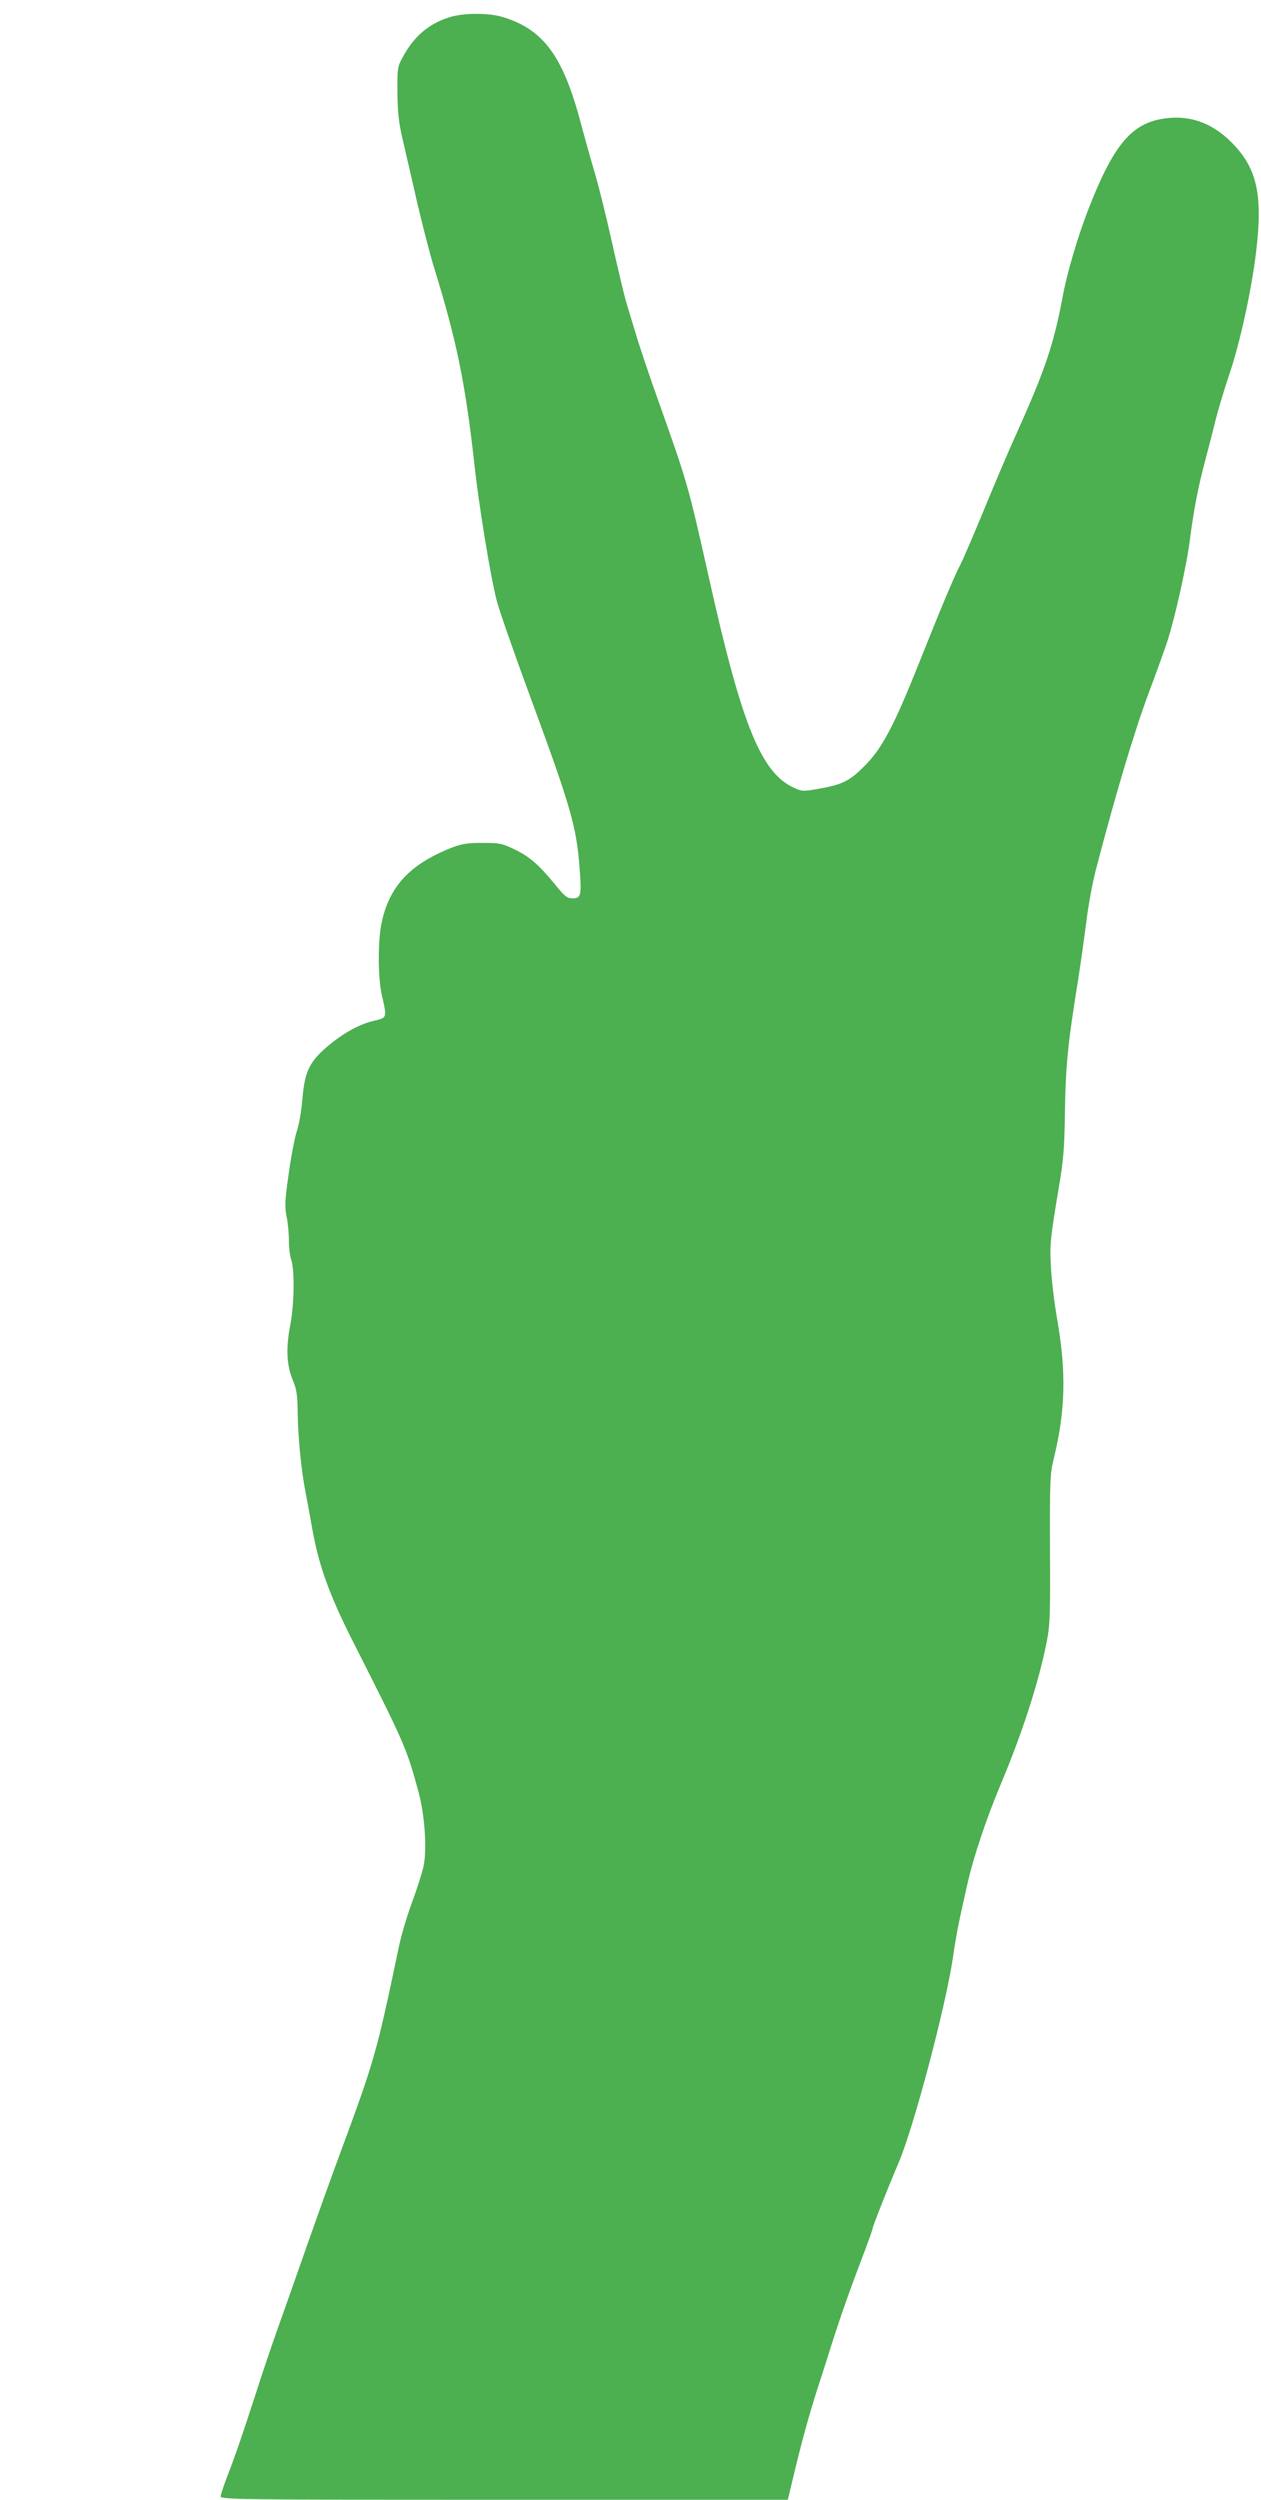
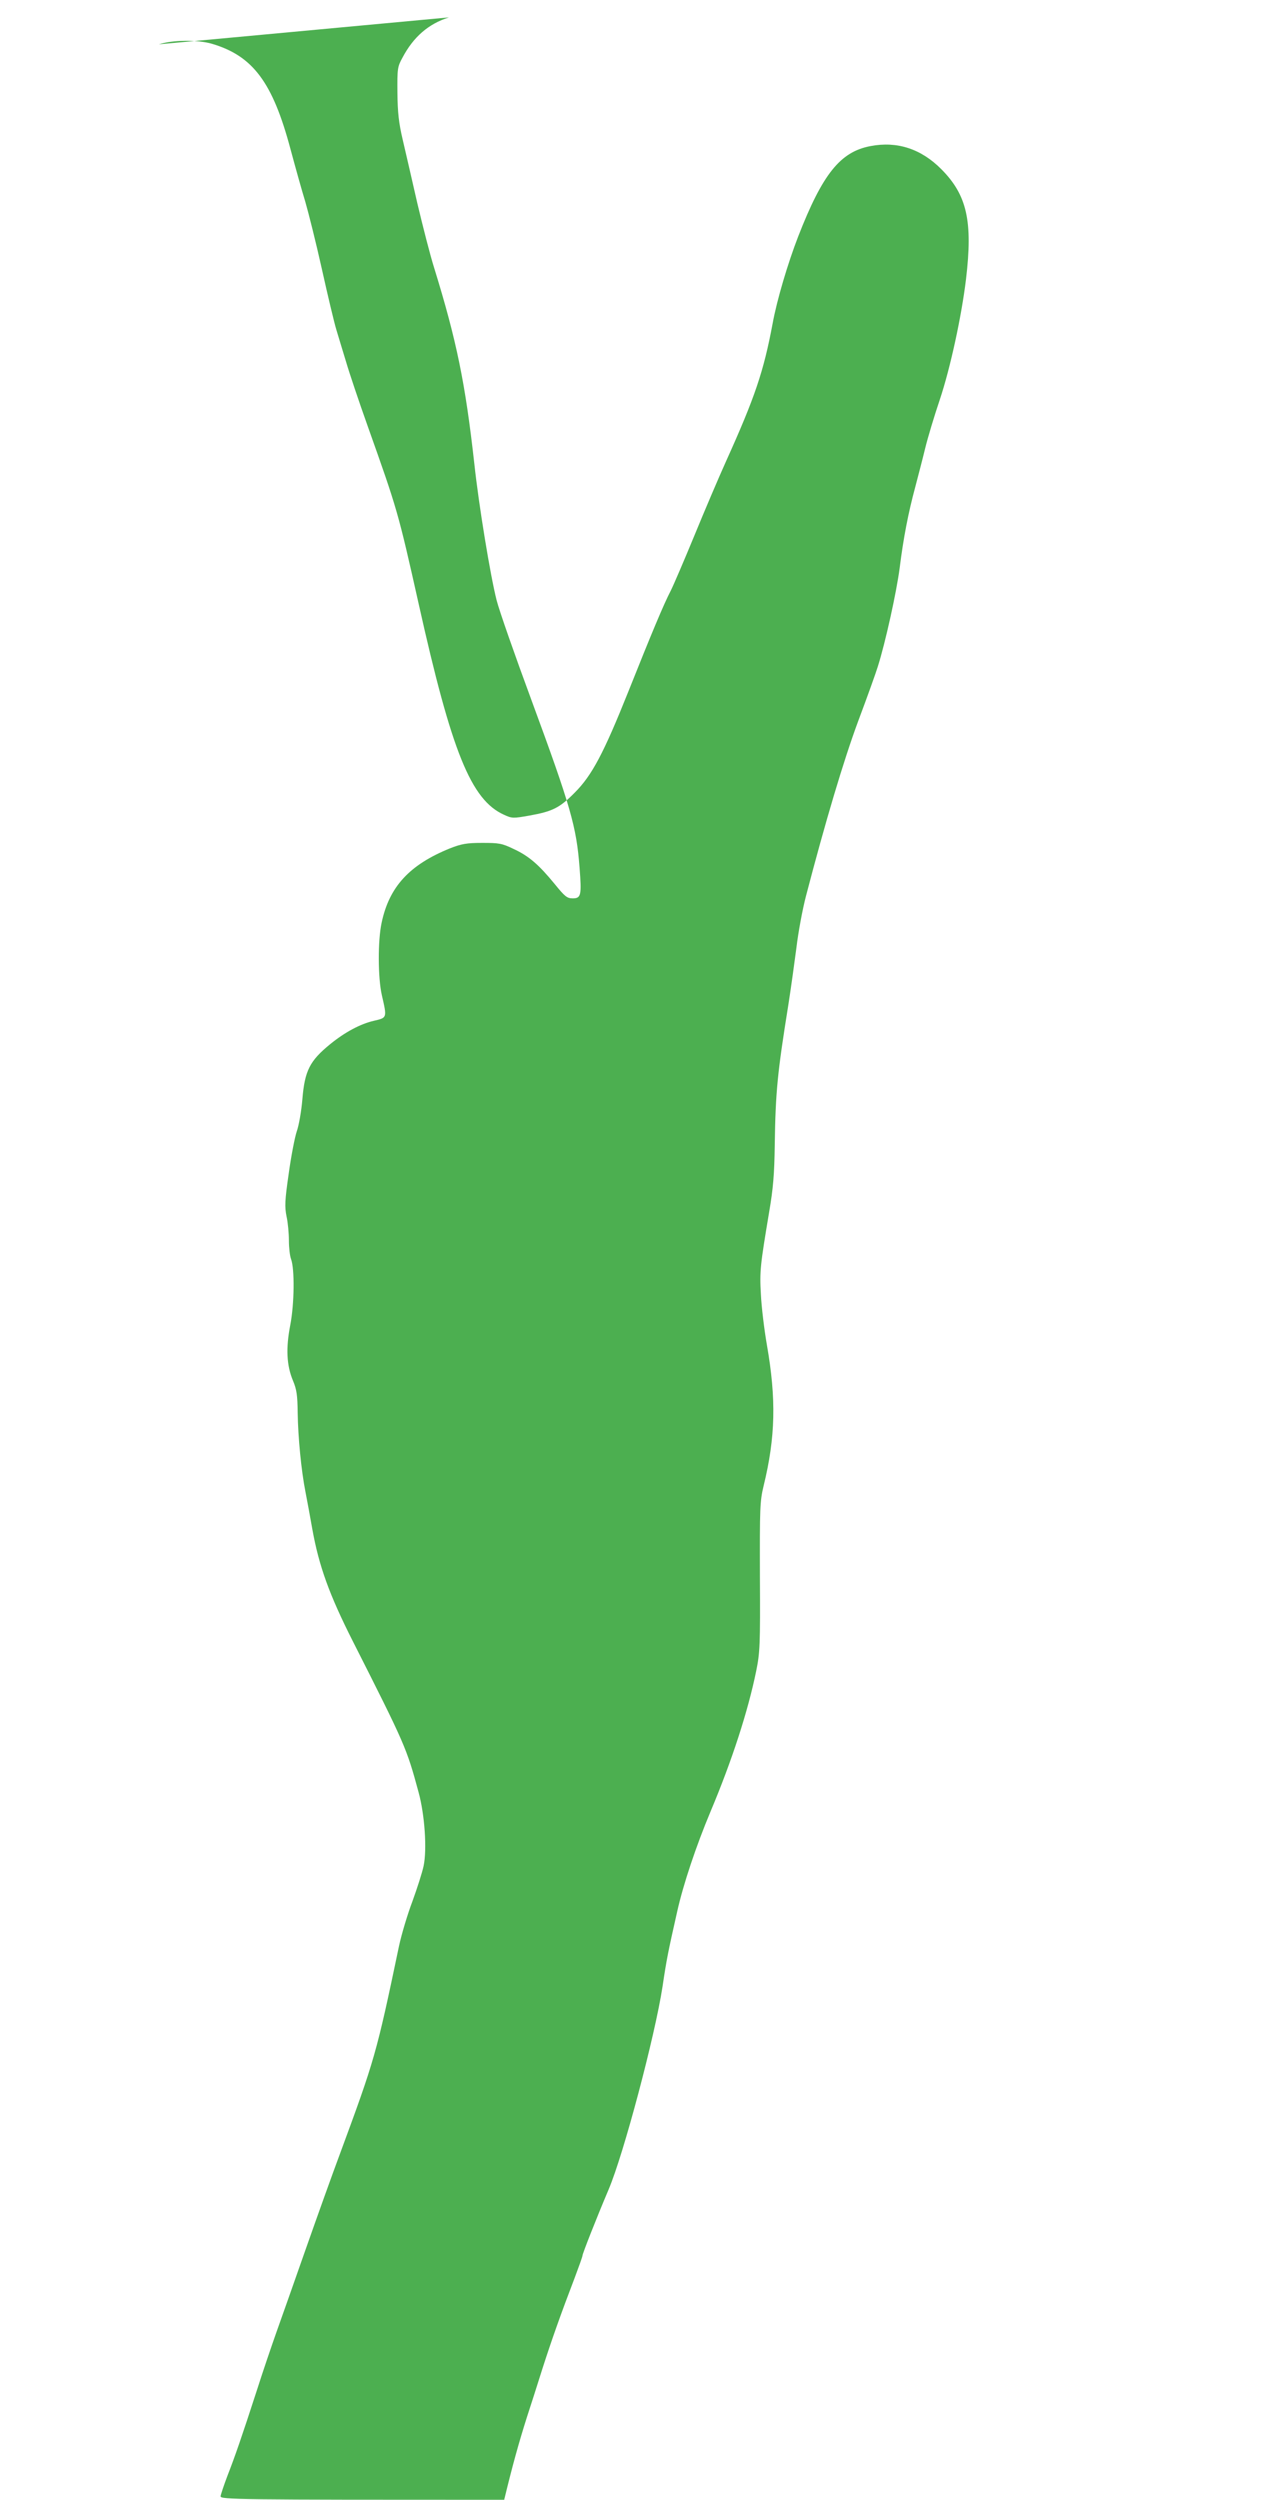
<svg xmlns="http://www.w3.org/2000/svg" version="1.0" width="646pt" height="1280pt" viewBox="0 0 646 1280" preserveAspectRatio="xMidYMid meet">
  <g transform="translate(0,1280) scale(0.1,-0.1)" fill="#4caf50" stroke="none">
-     <path d="M2300 12711 c-105 -33 -182 -100 -238 -206 -26 -47 -27 -57 -26 -180 1 -101 7 -155 27 -240 14 -60 48 -207 75 -326 28 -118 66 -267 86 -330 115 -372 160 -591 206 -1004 23 -213 82 -572 114 -698 13 -52 94 -283 179 -513 201 -545 230 -647 246 -856 11 -142 8 -158 -35 -158 -29 0 -40 9 -92 73 -82 100 -133 144 -211 180 -60 29 -75 31 -161 31 -80 0 -106 -5 -165 -28 -207 -84 -311 -196 -350 -381 -20 -93 -19 -281 1 -370 27 -118 28 -116 -41 -132 -69 -16 -148 -58 -224 -120 -104 -85 -130 -135 -142 -282 -5 -60 -18 -135 -29 -165 -10 -30 -29 -128 -41 -216 -20 -138 -21 -169 -11 -219 7 -31 12 -87 12 -123 0 -37 5 -79 11 -95 19 -51 17 -229 -4 -338 -23 -119 -19 -206 14 -285 19 -45 23 -75 24 -165 2 -125 18 -294 40 -405 8 -41 24 -127 35 -190 34 -189 87 -336 208 -575 268 -529 275 -546 336 -771 32 -116 44 -294 26 -379 -7 -33 -33 -114 -57 -180 -25 -66 -56 -169 -69 -230 -116 -554 -124 -580 -303 -1065 -40 -107 -119 -328 -176 -490 -57 -162 -124 -353 -150 -425 -25 -71 -69 -200 -96 -285 -83 -256 -116 -350 -153 -445 -19 -50 -35 -98 -36 -107 0 -17 76 -18 1453 -18 l1453 0 33 138 c42 174 74 289 116 422 19 58 55 170 80 250 47 146 94 279 166 467 21 56 39 106 39 111 0 10 70 188 134 339 77 181 237 785 276 1038 21 142 29 180 75 384 31 140 98 339 171 513 110 261 192 514 234 720 19 93 21 133 19 482 -1 354 0 387 19 466 61 249 65 445 17 720 -14 80 -28 197 -31 260 -7 119 -3 151 42 420 21 122 27 195 29 345 4 275 14 371 70 720 13 83 31 213 41 290 9 77 31 196 49 265 99 379 192 692 268 897 47 125 92 251 100 278 39 123 96 382 112 505 19 152 44 282 80 415 13 50 36 137 50 195 14 58 48 170 75 250 54 161 112 428 135 620 35 295 5 429 -126 561 -104 105 -227 145 -363 119 -155 -29 -246 -142 -371 -463 -53 -137 -109 -325 -131 -446 -46 -245 -90 -376 -239 -706 -37 -82 -110 -253 -162 -380 -52 -126 -106 -252 -120 -280 -37 -71 -100 -222 -218 -518 -126 -315 -186 -429 -275 -518 -77 -78 -114 -96 -231 -117 -84 -15 -90 -15 -131 4 -169 76 -268 321 -437 1079 -106 473 -109 483 -261 910 -45 126 -95 275 -111 330 -17 55 -39 129 -50 165 -11 36 -44 175 -74 310 -30 135 -69 290 -85 345 -17 55 -51 177 -76 270 -91 341 -192 477 -403 539 -72 21 -201 20 -271 -3z" />
+     <path d="M2300 12711 c-105 -33 -182 -100 -238 -206 -26 -47 -27 -57 -26 -180 1 -101 7 -155 27 -240 14 -60 48 -207 75 -326 28 -118 66 -267 86 -330 115 -372 160 -591 206 -1004 23 -213 82 -572 114 -698 13 -52 94 -283 179 -513 201 -545 230 -647 246 -856 11 -142 8 -158 -35 -158 -29 0 -40 9 -92 73 -82 100 -133 144 -211 180 -60 29 -75 31 -161 31 -80 0 -106 -5 -165 -28 -207 -84 -311 -196 -350 -381 -20 -93 -19 -281 1 -370 27 -118 28 -116 -41 -132 -69 -16 -148 -58 -224 -120 -104 -85 -130 -135 -142 -282 -5 -60 -18 -135 -29 -165 -10 -30 -29 -128 -41 -216 -20 -138 -21 -169 -11 -219 7 -31 12 -87 12 -123 0 -37 5 -79 11 -95 19 -51 17 -229 -4 -338 -23 -119 -19 -206 14 -285 19 -45 23 -75 24 -165 2 -125 18 -294 40 -405 8 -41 24 -127 35 -190 34 -189 87 -336 208 -575 268 -529 275 -546 336 -771 32 -116 44 -294 26 -379 -7 -33 -33 -114 -57 -180 -25 -66 -56 -169 -69 -230 -116 -554 -124 -580 -303 -1065 -40 -107 -119 -328 -176 -490 -57 -162 -124 -353 -150 -425 -25 -71 -69 -200 -96 -285 -83 -256 -116 -350 -153 -445 -19 -50 -35 -98 -36 -107 0 -17 76 -18 1453 -18 c42 174 74 289 116 422 19 58 55 170 80 250 47 146 94 279 166 467 21 56 39 106 39 111 0 10 70 188 134 339 77 181 237 785 276 1038 21 142 29 180 75 384 31 140 98 339 171 513 110 261 192 514 234 720 19 93 21 133 19 482 -1 354 0 387 19 466 61 249 65 445 17 720 -14 80 -28 197 -31 260 -7 119 -3 151 42 420 21 122 27 195 29 345 4 275 14 371 70 720 13 83 31 213 41 290 9 77 31 196 49 265 99 379 192 692 268 897 47 125 92 251 100 278 39 123 96 382 112 505 19 152 44 282 80 415 13 50 36 137 50 195 14 58 48 170 75 250 54 161 112 428 135 620 35 295 5 429 -126 561 -104 105 -227 145 -363 119 -155 -29 -246 -142 -371 -463 -53 -137 -109 -325 -131 -446 -46 -245 -90 -376 -239 -706 -37 -82 -110 -253 -162 -380 -52 -126 -106 -252 -120 -280 -37 -71 -100 -222 -218 -518 -126 -315 -186 -429 -275 -518 -77 -78 -114 -96 -231 -117 -84 -15 -90 -15 -131 4 -169 76 -268 321 -437 1079 -106 473 -109 483 -261 910 -45 126 -95 275 -111 330 -17 55 -39 129 -50 165 -11 36 -44 175 -74 310 -30 135 -69 290 -85 345 -17 55 -51 177 -76 270 -91 341 -192 477 -403 539 -72 21 -201 20 -271 -3z" />
  </g>
</svg>